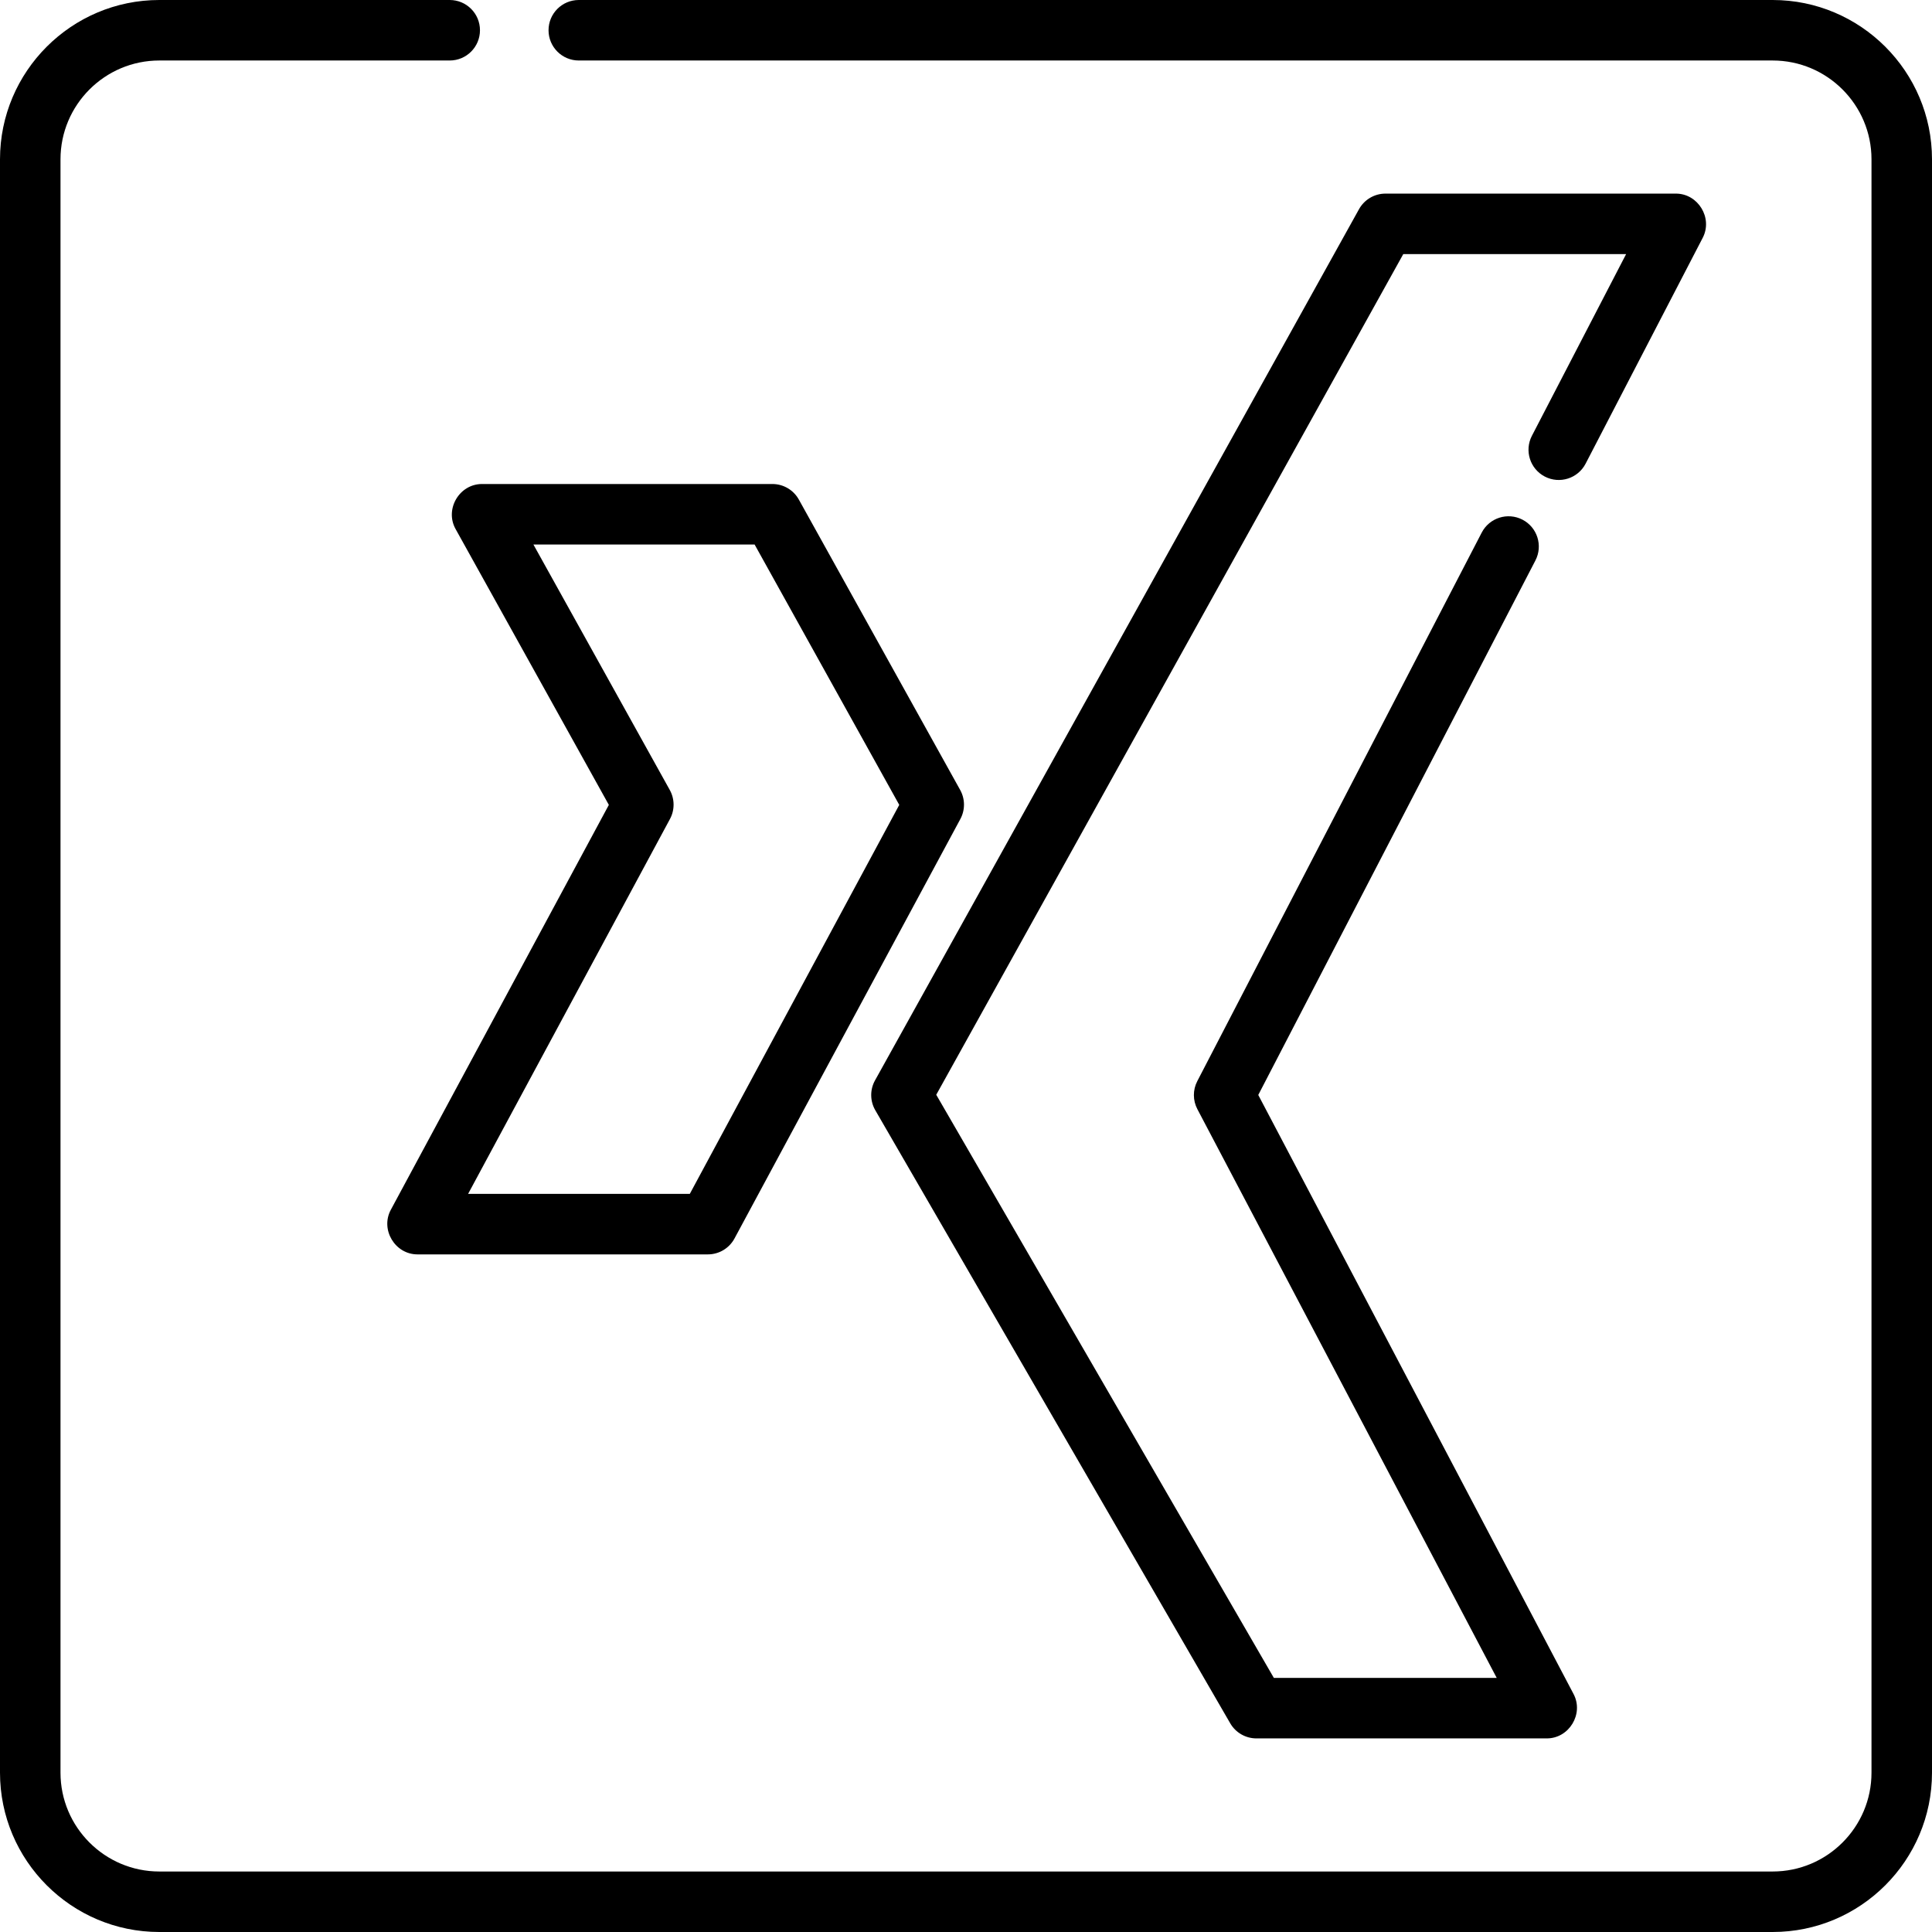
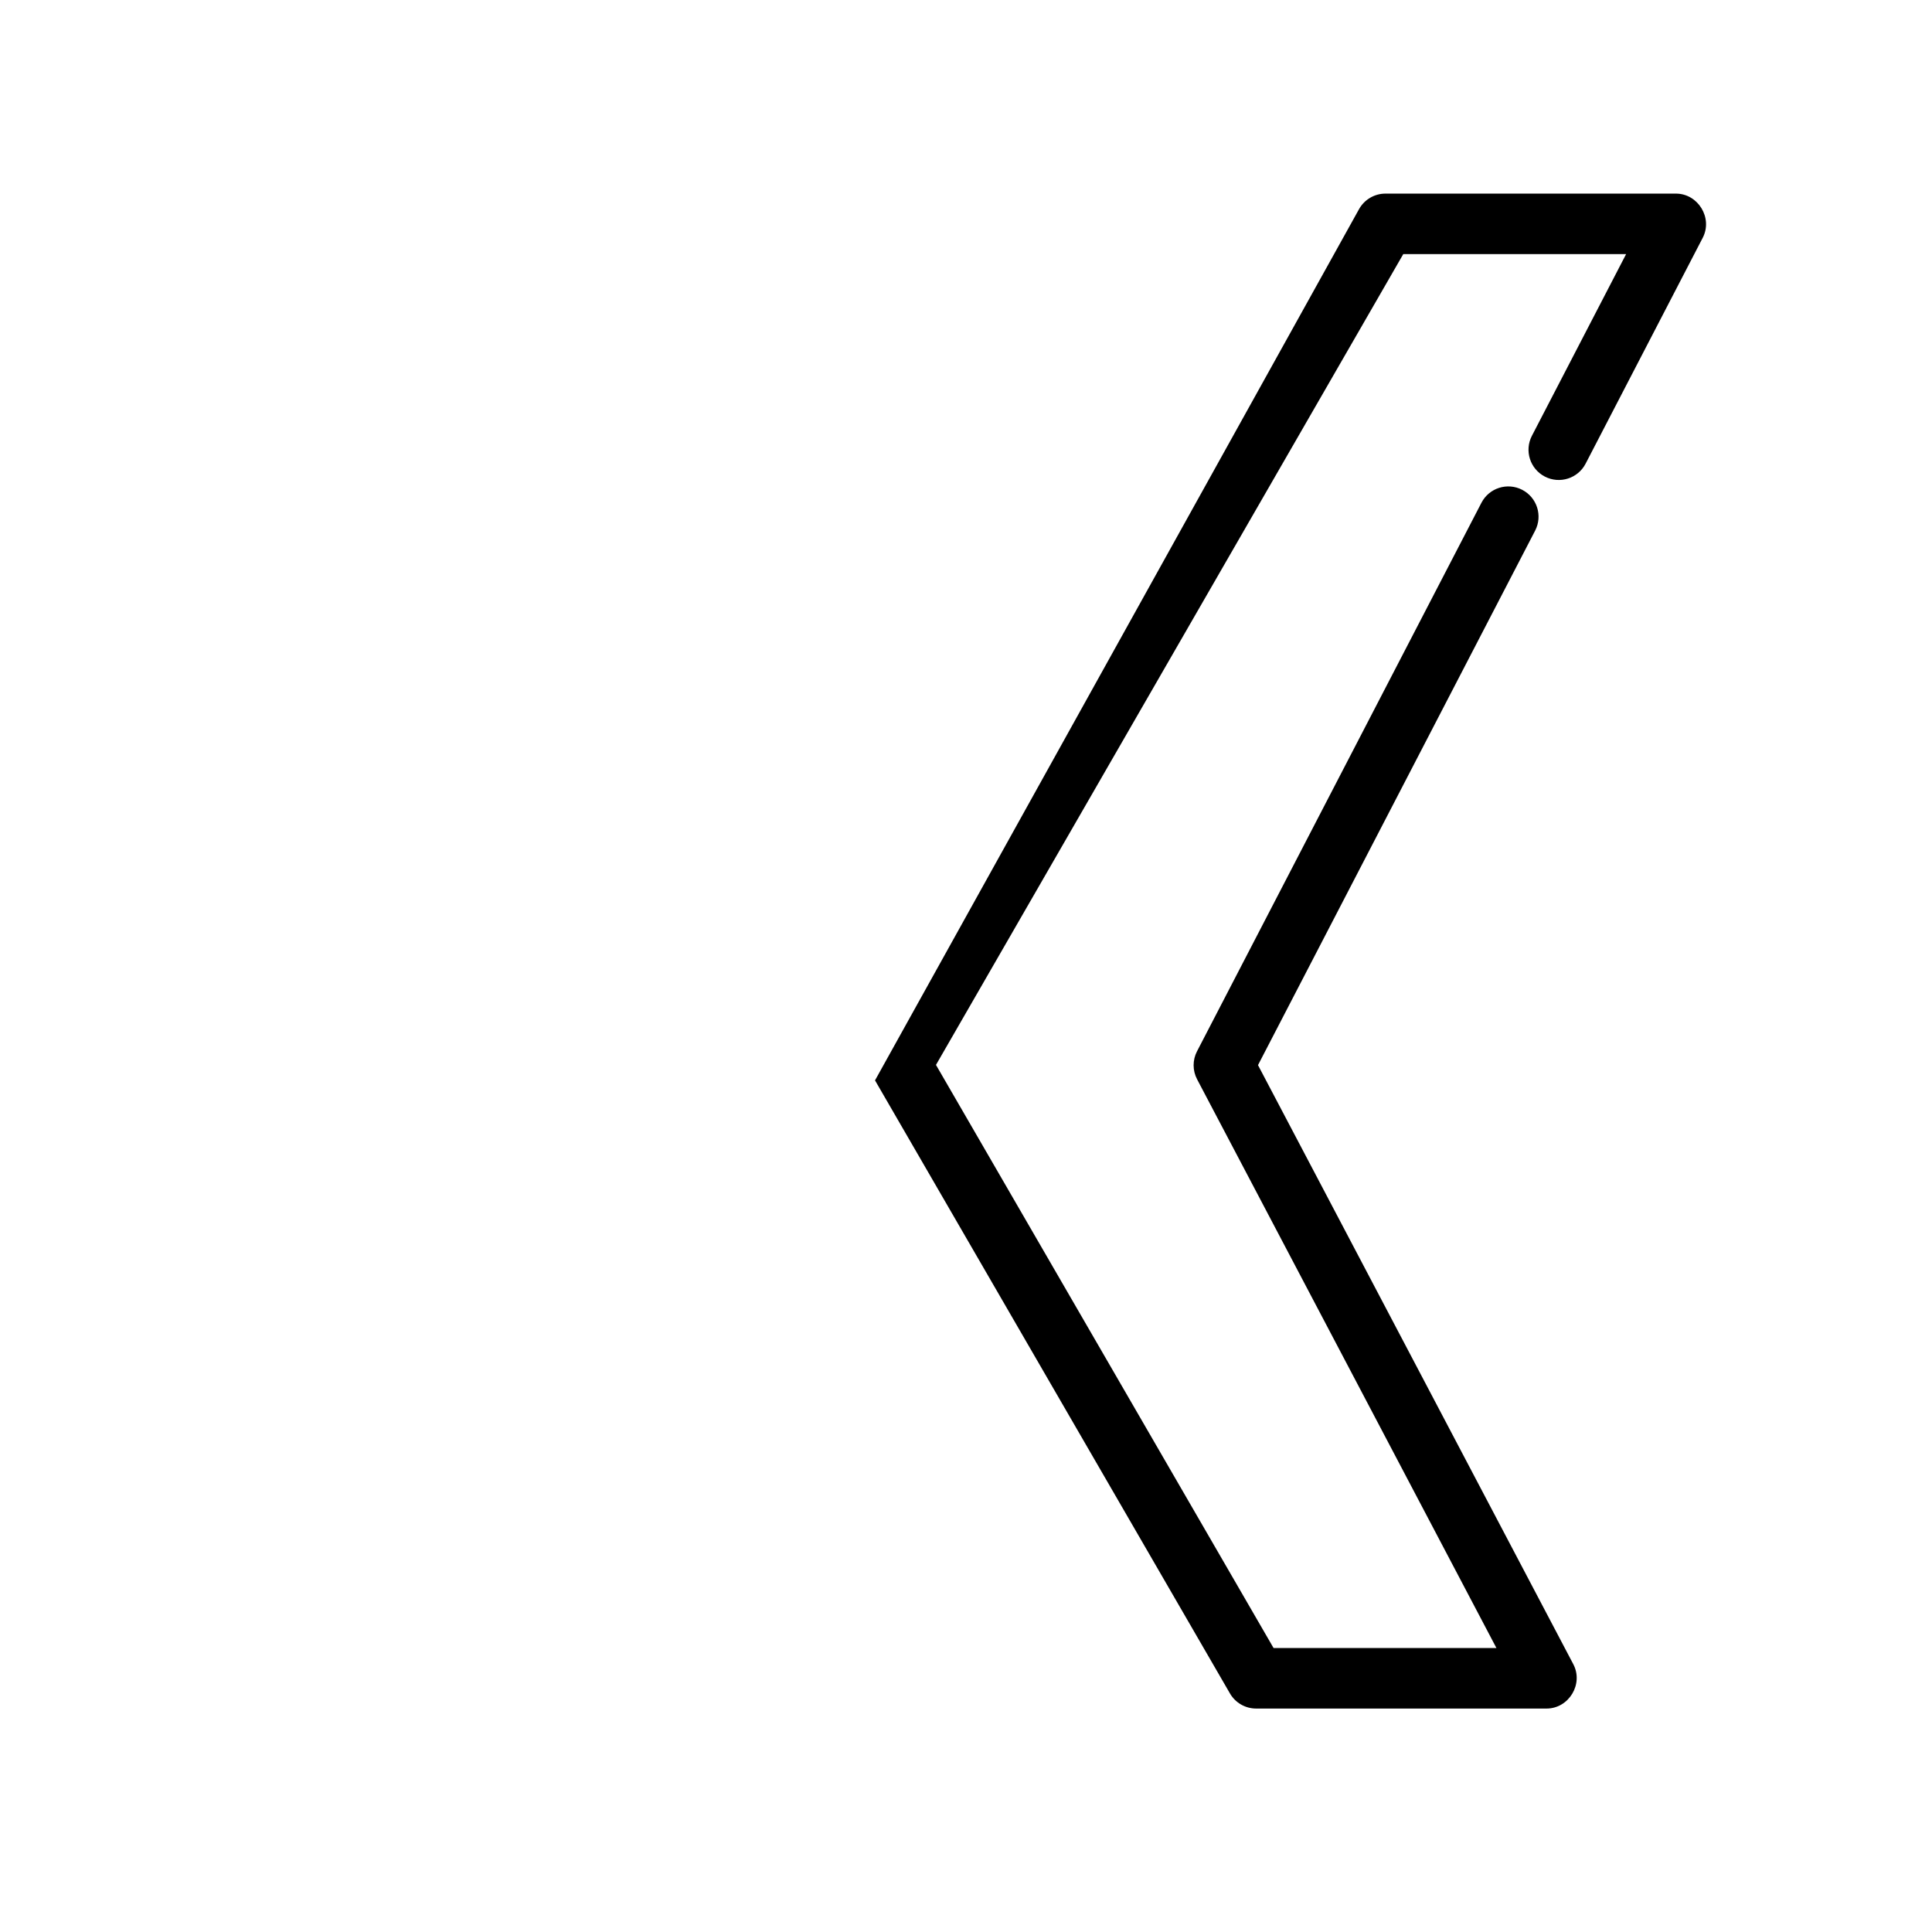
<svg xmlns="http://www.w3.org/2000/svg" fill="#000000" height="800px" width="800px" version="1.1" id="Layer_1" viewBox="0 0 512 512" xml:space="preserve">
  <g>
    <g>
-       <path d="M469.779,0H153.386c-4.428,0-8.017,3.589-8.017,8.017c0,4.427,3.588,8.017,8.017,8.017h316.392    c14.441,0,26.188,11.748,26.188,26.188v427.557c0,14.44-11.747,26.188-26.188,26.188H42.221    c-14.441,0-26.188-11.748-26.188-26.188V42.221c0-14.44,11.747-26.188,26.188-26.188h76.96c4.428,0,8.017-3.589,8.017-8.017    c0-4.427-3.588-8.017-8.017-8.017h-76.96C18.941,0,0,18.941,0,42.221v427.557C0,493.059,18.941,512,42.221,512h427.557    C493.059,512,512,493.059,512,469.779V42.221C512,18.941,493.059,0,469.779,0z" />
-     </g>
+       </g>
  </g>
  <g>
    <g>
-       <path d="M254.458,209.351l-42.756-76.96c-1.414-2.545-4.097-4.124-7.009-4.124h-76.96c-5.992,0-9.927,6.656-7.009,11.91    l40.626,73.127l-57.779,107.304c-2.828,5.251,1.113,11.818,7.059,11.818h76.96c2.949,0,5.661-1.619,7.059-4.216l59.858-111.165    C255.803,214.64,255.784,211.74,254.458,209.351z M182.803,316.393h-58.751l53.495-99.347c1.296-2.405,1.276-5.305-0.05-7.694    l-36.14-65.051h58.619l38.335,69.003L182.803,316.393z" />
-     </g>
+       </g>
  </g>
  <g>
    <g>
-       <path d="M444.125,51.307h-76.96c-2.912,0-5.594,1.579-7.009,4.124L231.889,286.312c-1.369,2.465-1.343,5.468,0.071,7.91    l94.063,162.472c1.433,2.476,4.076,4,6.937,4h76.96c5.917,0,9.856-6.503,7.094-11.75l-83.561-158.766l73.449-141.652    c2.037-3.93,0.505-8.769-3.427-10.807c-3.929-2.037-8.767-0.505-10.806,3.427l-75.377,145.37    c-1.208,2.329-1.199,5.102,0.022,7.423l79.328,150.721h-59.06l-89.469-154.536L371.882,67.34h59.056l-24.967,48.152    c-2.038,3.93-0.505,8.768,3.427,10.807c3.931,2.038,8.768,0.505,10.807-3.427l31.037-59.858    C453.961,57.768,450.022,51.307,444.125,51.307z" />
+       <path d="M444.125,51.307h-76.96c-2.912,0-5.594,1.579-7.009,4.124L231.889,286.312l94.063,162.472c1.433,2.476,4.076,4,6.937,4h76.96c5.917,0,9.856-6.503,7.094-11.75l-83.561-158.766l73.449-141.652    c2.037-3.93,0.505-8.769-3.427-10.807c-3.929-2.037-8.767-0.505-10.806,3.427l-75.377,145.37    c-1.208,2.329-1.199,5.102,0.022,7.423l79.328,150.721h-59.06l-89.469-154.536L371.882,67.34h59.056l-24.967,48.152    c-2.038,3.93-0.505,8.768,3.427,10.807c3.931,2.038,8.768,0.505,10.807-3.427l31.037-59.858    C453.961,57.768,450.022,51.307,444.125,51.307z" />
    </g>
  </g>
</svg>